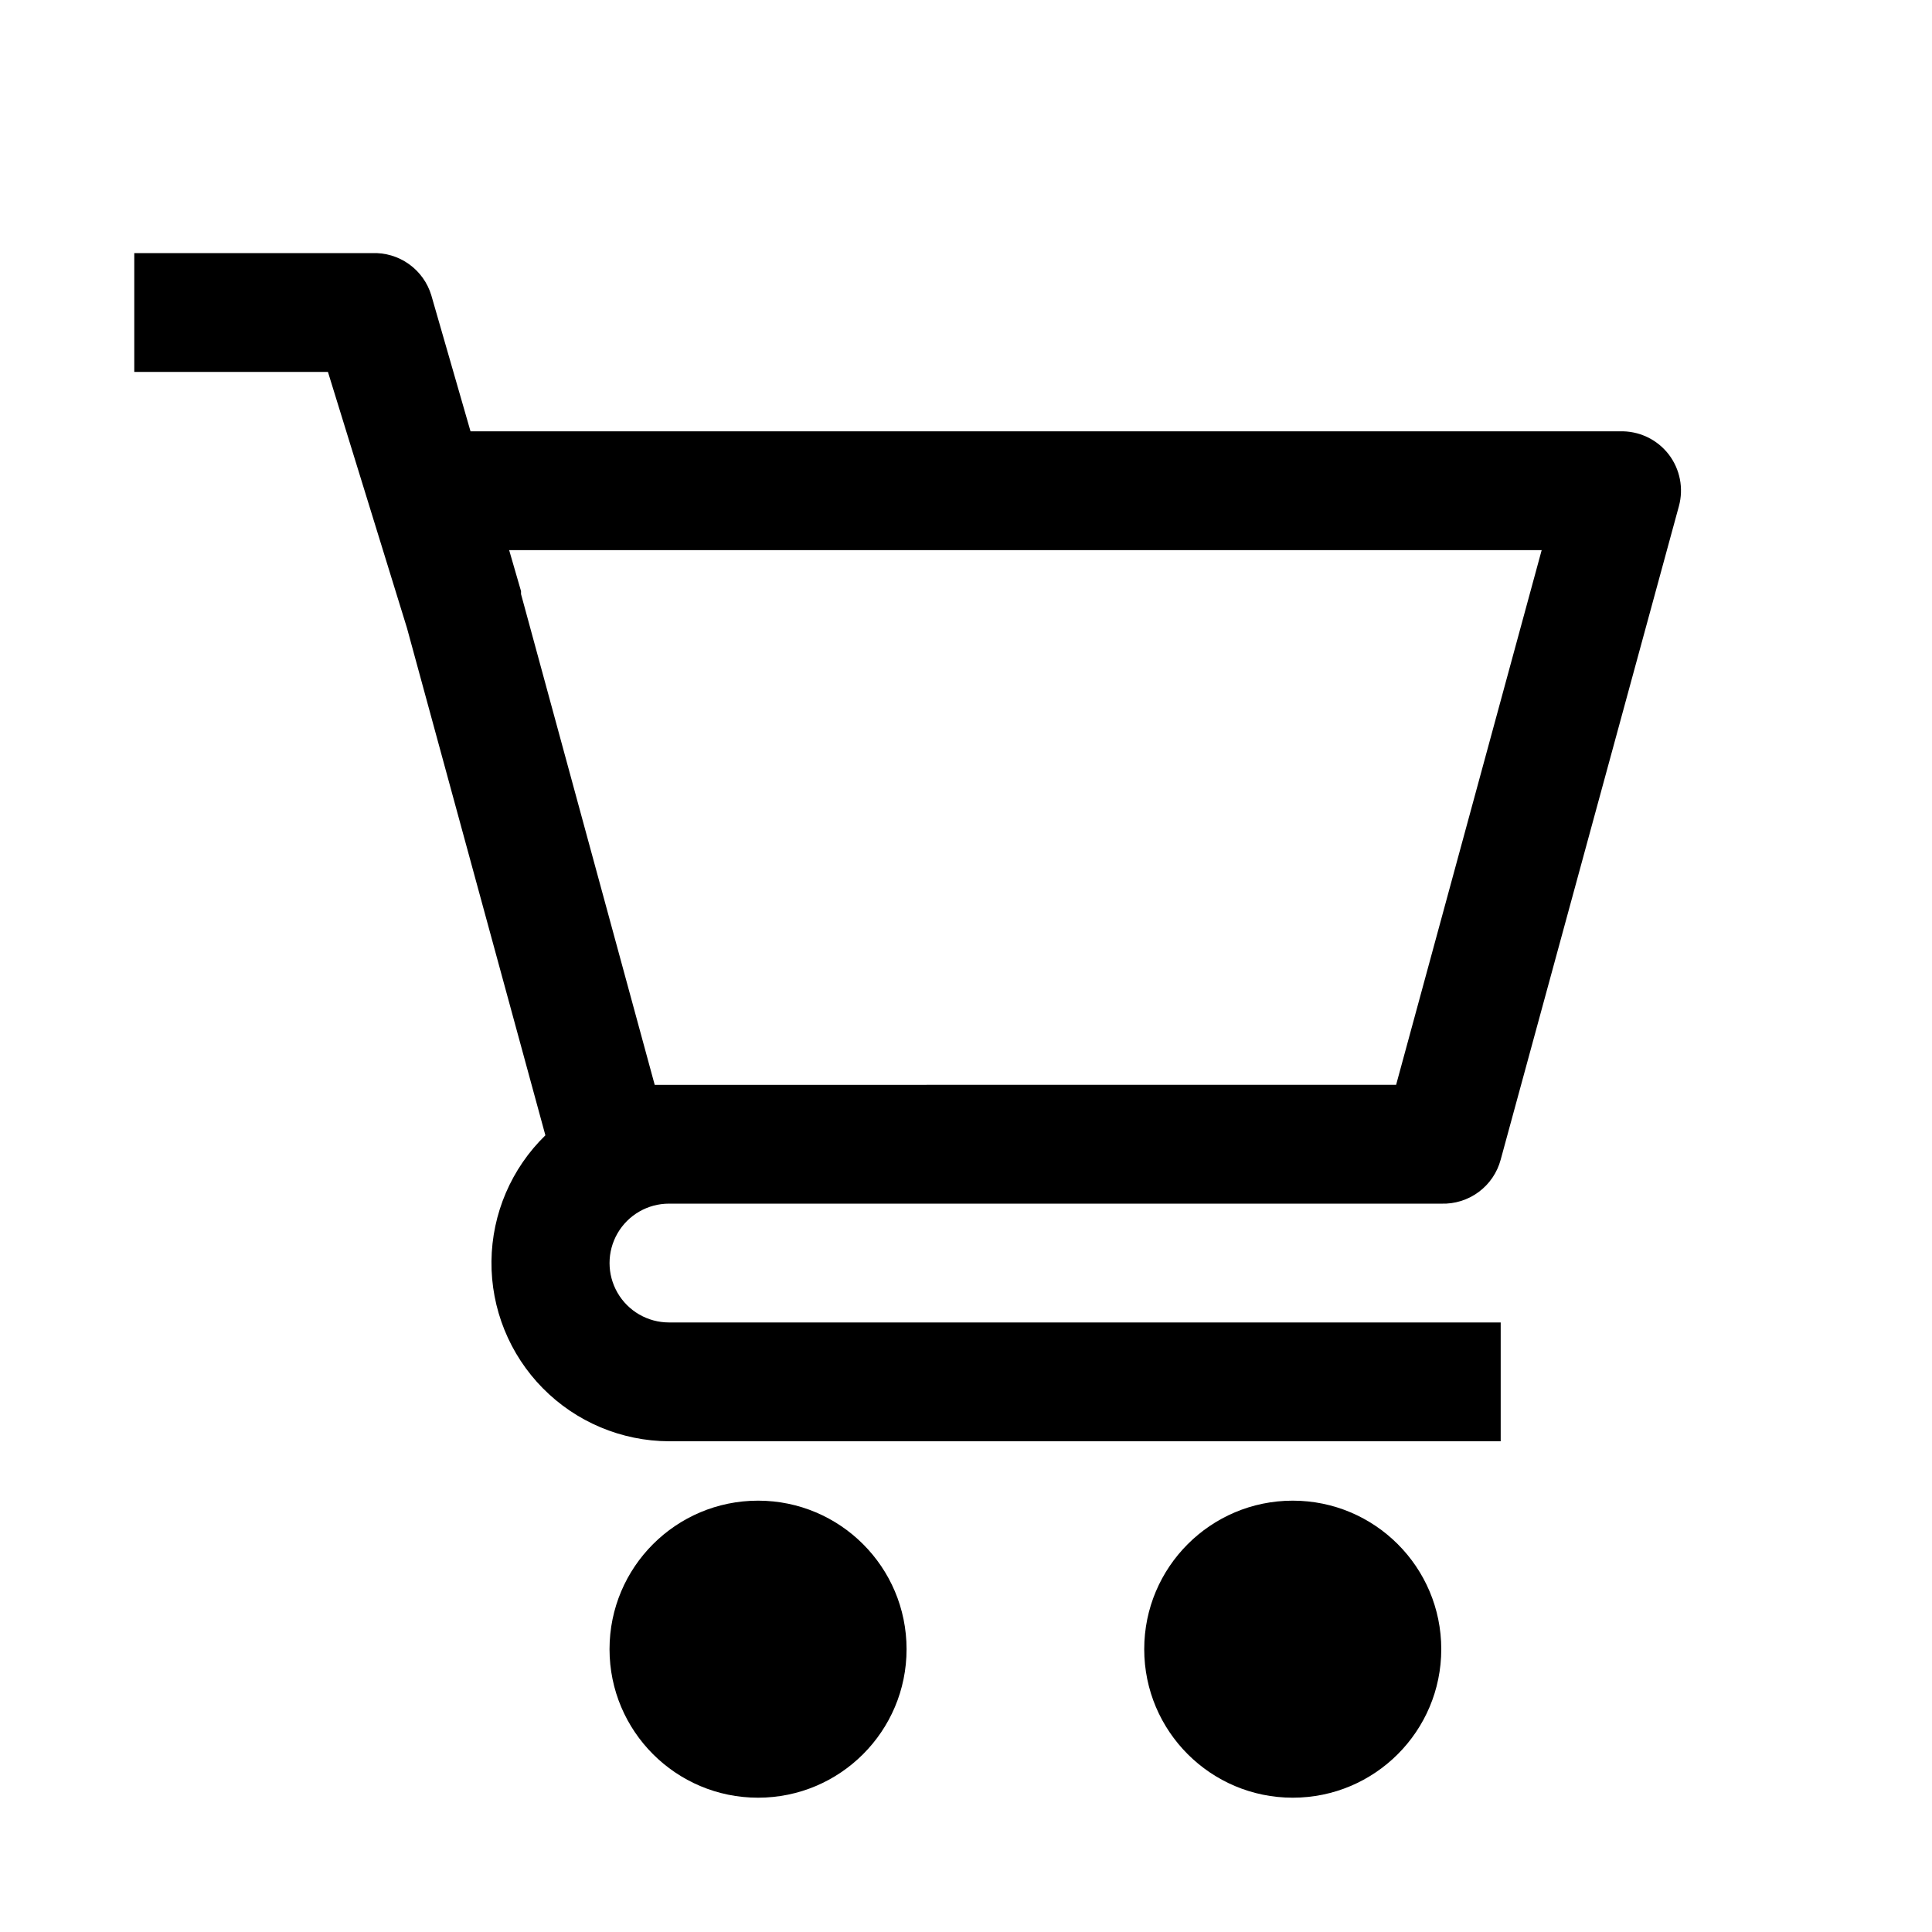
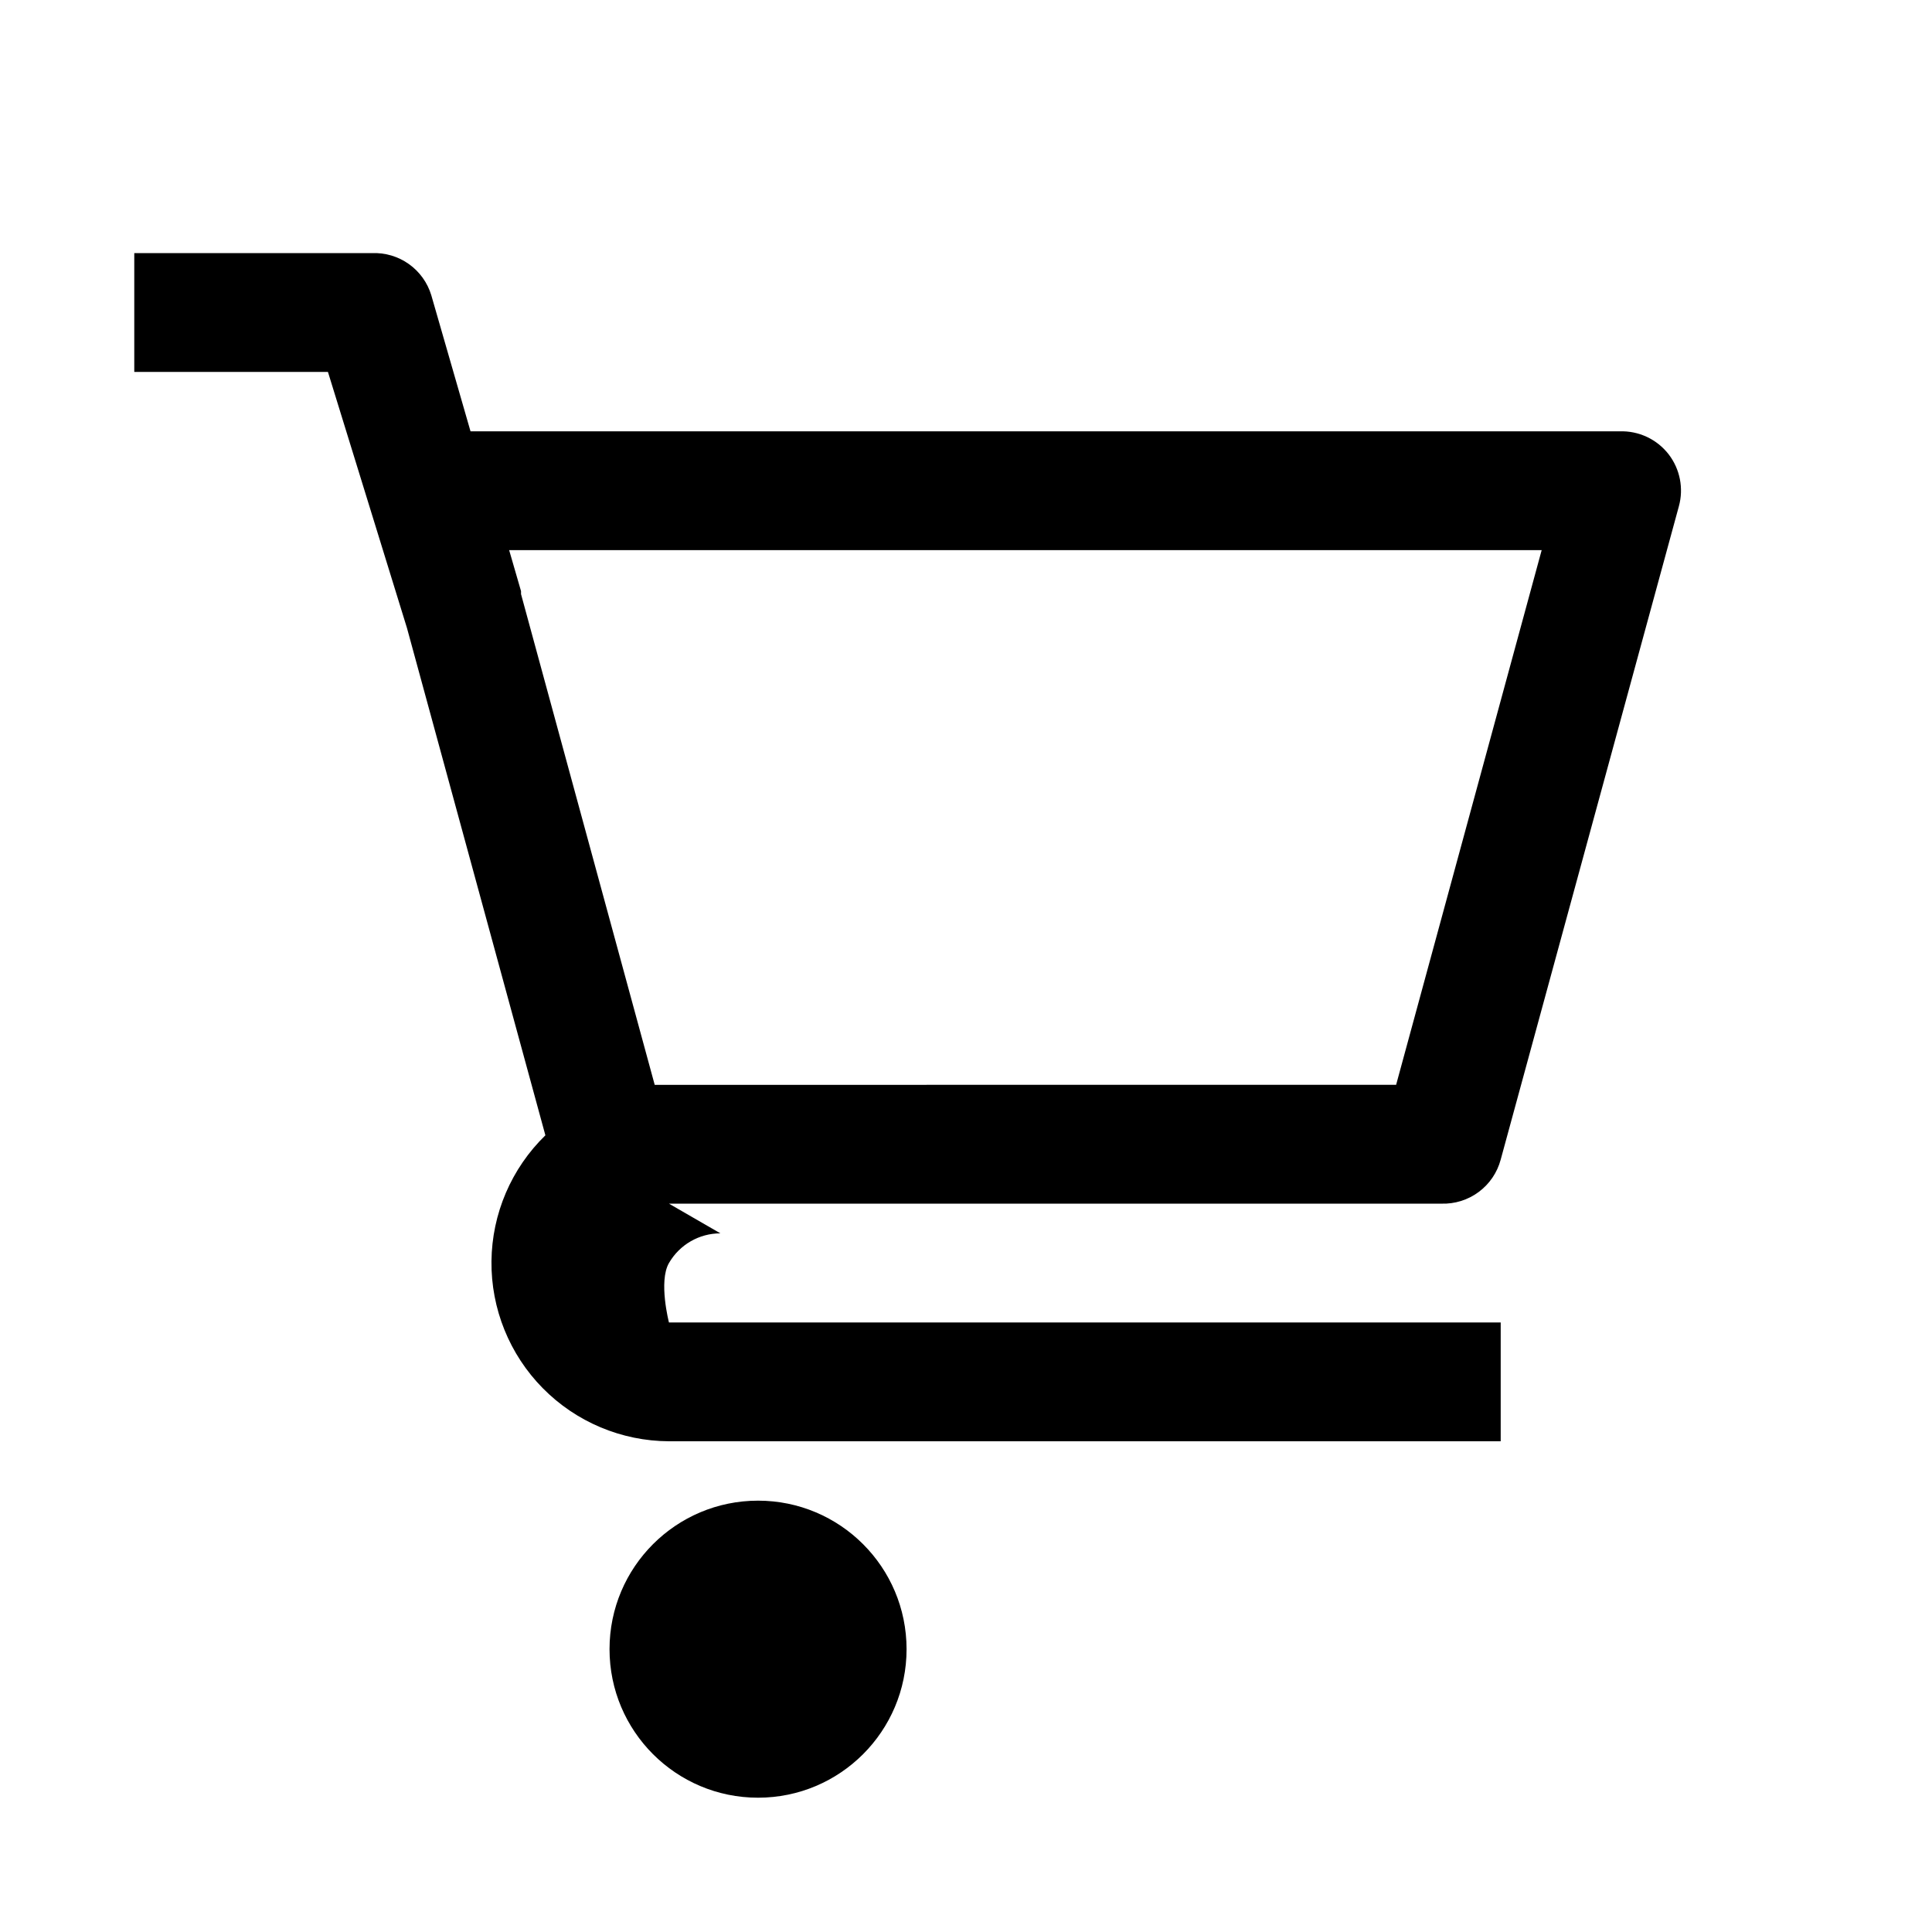
<svg xmlns="http://www.w3.org/2000/svg" fill="#000000" width="800px" height="800px" version="1.1" viewBox="144 144 512 512">
  <g>
    <path d="m384.25 581.05c0 21.738-17.621 39.359-39.359 39.359s-39.359-17.621-39.359-39.359c0-21.738 17.621-39.359 39.359-39.359s39.359 17.621 39.359 39.359" />
-     <path d="m525.95 581.05c0 21.738-17.621 39.359-39.359 39.359-21.738 0-39.359-17.621-39.359-39.359 0-21.738 17.621-39.359 39.359-39.359 21.738 0 39.359 17.621 39.359 39.359" />
-     <path d="m321.28 462.98h204.67c3.555 0.121 7.047-0.965 9.906-3.082 2.859-2.113 4.918-5.137 5.84-8.57l47.23-173.18c1.293-4.734 0.301-9.801-2.676-13.699-3.106-4.039-7.973-6.328-13.066-6.141h-304.49l-10.391-36.051c-1.008-3.348-3.106-6.266-5.957-8.289-2.848-2.023-6.293-3.039-9.785-2.891h-62.977v31.488h51.324l20.941 67.855 36.684 134.45c-9.016 8.773-14.16 20.781-14.289 33.359-0.133 12.578 4.758 24.688 13.59 33.648 8.828 8.957 20.867 14.023 33.445 14.074h220.42v-31.488h-220.42c-5.625 0-10.82-3-13.633-7.871s-2.812-10.871 0-15.742 8.008-7.871 13.633-7.871zm-3.777-31.488-35.426-130.05v-0.789l-3.148-10.863h273.63l-38.574 141.7z" />
+     <path d="m321.28 462.98h204.67c3.555 0.121 7.047-0.965 9.906-3.082 2.859-2.113 4.918-5.137 5.84-8.57l47.23-173.18c1.293-4.734 0.301-9.801-2.676-13.699-3.106-4.039-7.973-6.328-13.066-6.141h-304.49l-10.391-36.051c-1.008-3.348-3.106-6.266-5.957-8.289-2.848-2.023-6.293-3.039-9.785-2.891h-62.977v31.488h51.324l20.941 67.855 36.684 134.45c-9.016 8.773-14.16 20.781-14.289 33.359-0.133 12.578 4.758 24.688 13.59 33.648 8.828 8.957 20.867 14.023 33.445 14.074h220.42v-31.488h-220.42s-2.812-10.871 0-15.742 8.008-7.871 13.633-7.871zm-3.777-31.488-35.426-130.05v-0.789l-3.148-10.863h273.63l-38.574 141.7z" />
  </g>
</svg>